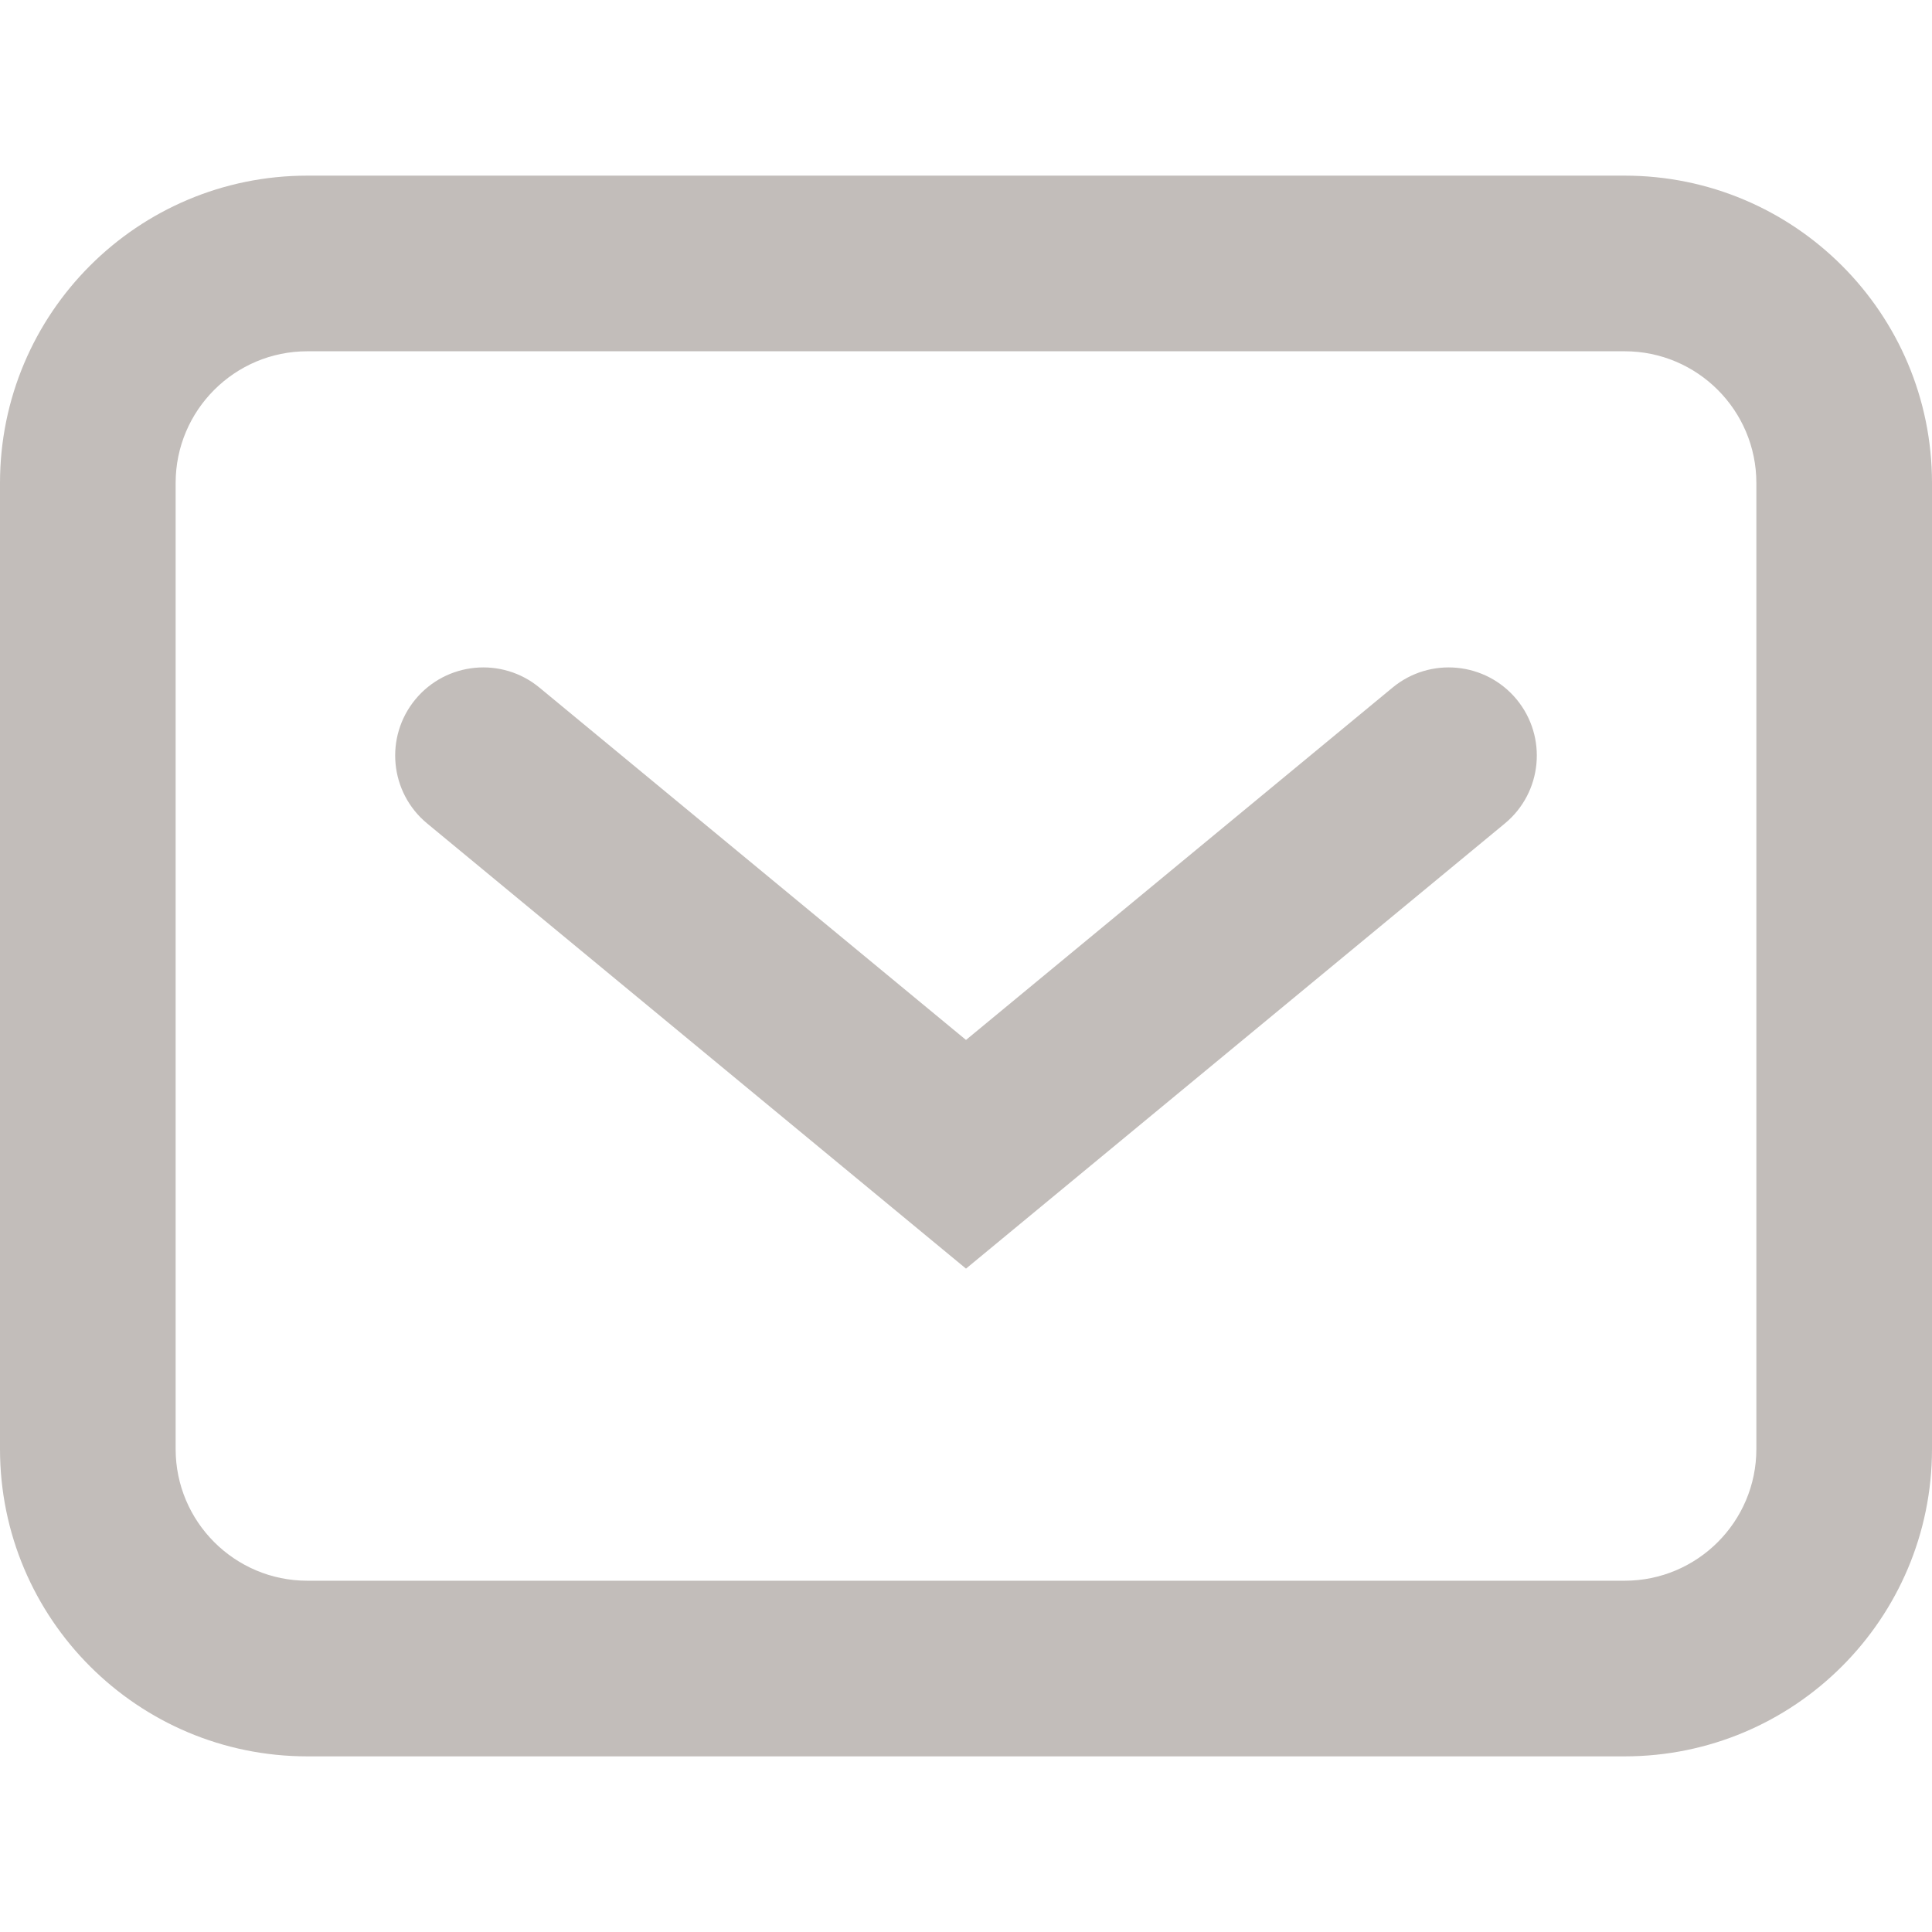
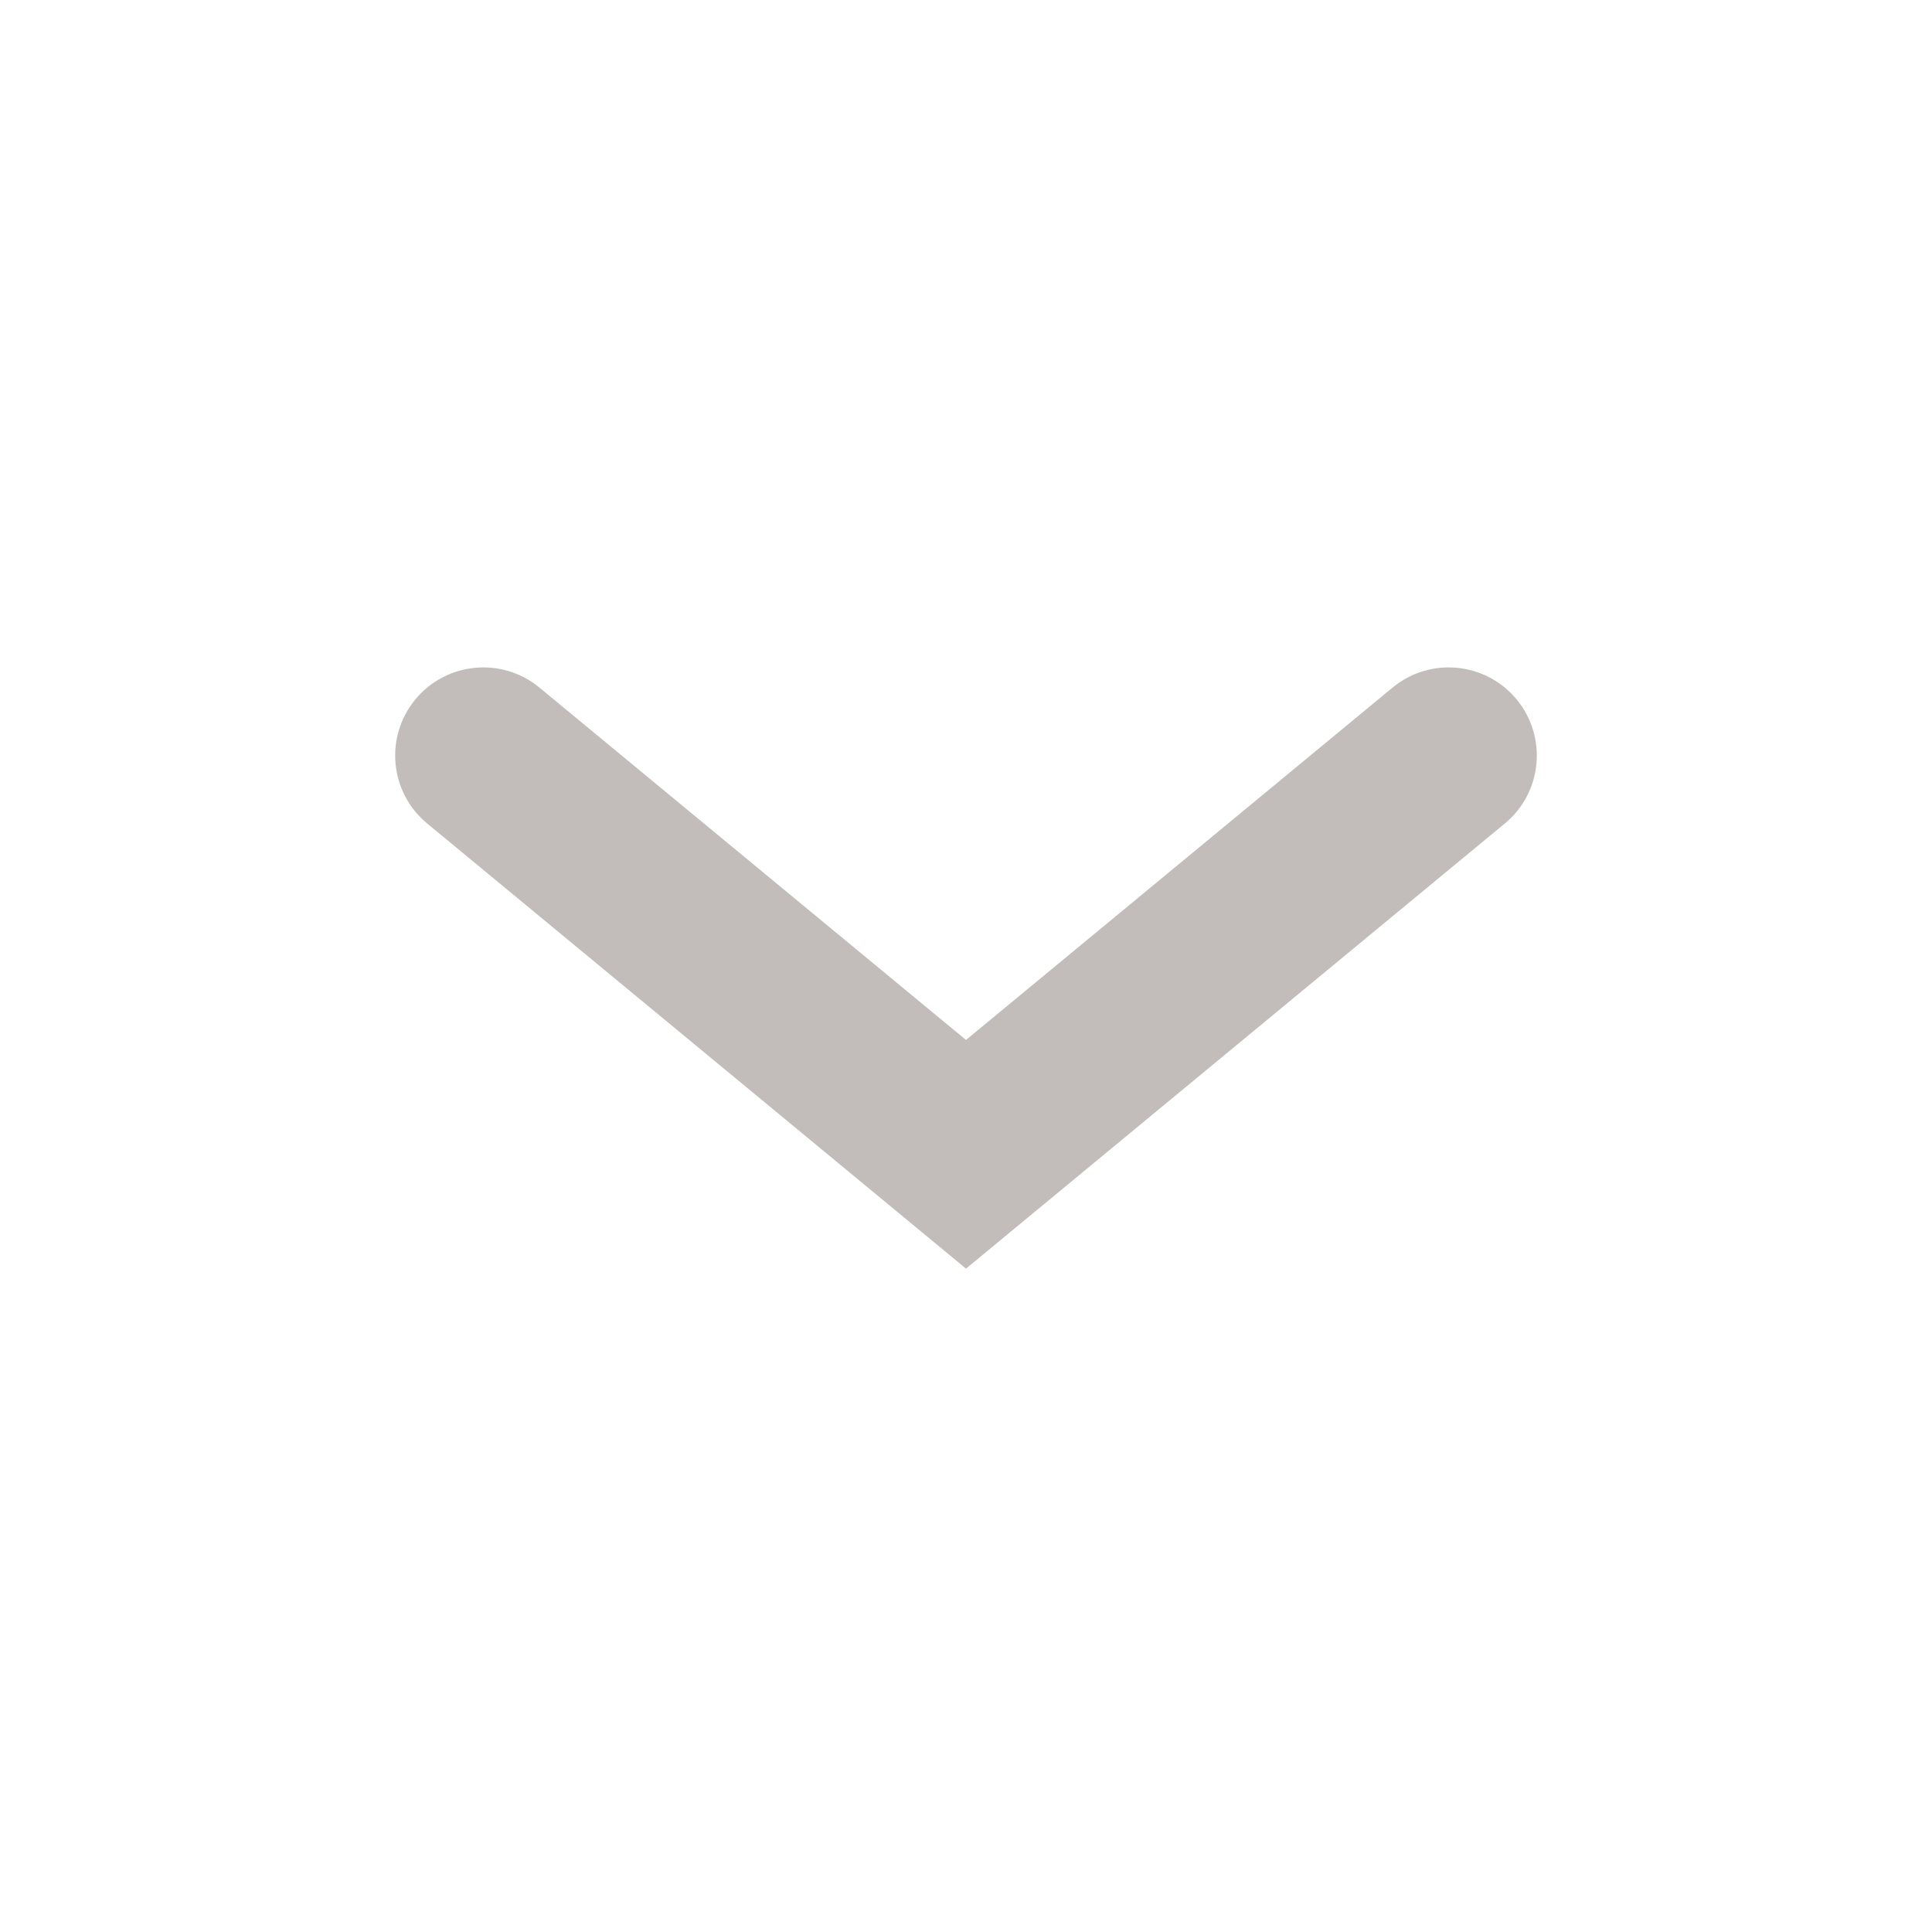
<svg xmlns="http://www.w3.org/2000/svg" xmlns:xlink="http://www.w3.org/1999/xlink" class="ico ico_content_mail-v4" width="24" height="24">
  <defs>
    <symbol id="ico-mail-v4" viewBox="0 0 22 18">
      <path d="M6.143 5.83C5.716 5.477 5.083 5.537 4.73 5.964C4.377 6.392 4.437 7.024 4.864 7.377L11 12.446L17.136 7.377C17.563 7.024 17.623 6.392 17.27 5.964C16.917 5.537 16.284 5.477 15.857 5.83L11 9.842L6.143 5.83Z" />
-       <path fill-rule="evenodd" clip-rule="evenodd" d="M18.5 0H3.5C1.567 0 0 1.567 0 3.5V14.5C0 16.433 1.567 18 3.5 18H18.5C20.433 18 22 16.433 22 14.5V3.5C22 1.567 20.433 0 18.5 0ZM2 3.5C2 2.672 2.672 2 3.5 2H18.5C19.328 2 20 2.672 20 3.5V14.5C20 15.328 19.328 16 18.5 16H3.5C2.672 16 2 15.328 2 14.5V3.5Z" />
    </symbol>
  </defs>
  <use xlink:href="#ico-mail-v4" fill="#C2BDBA" />
</svg>